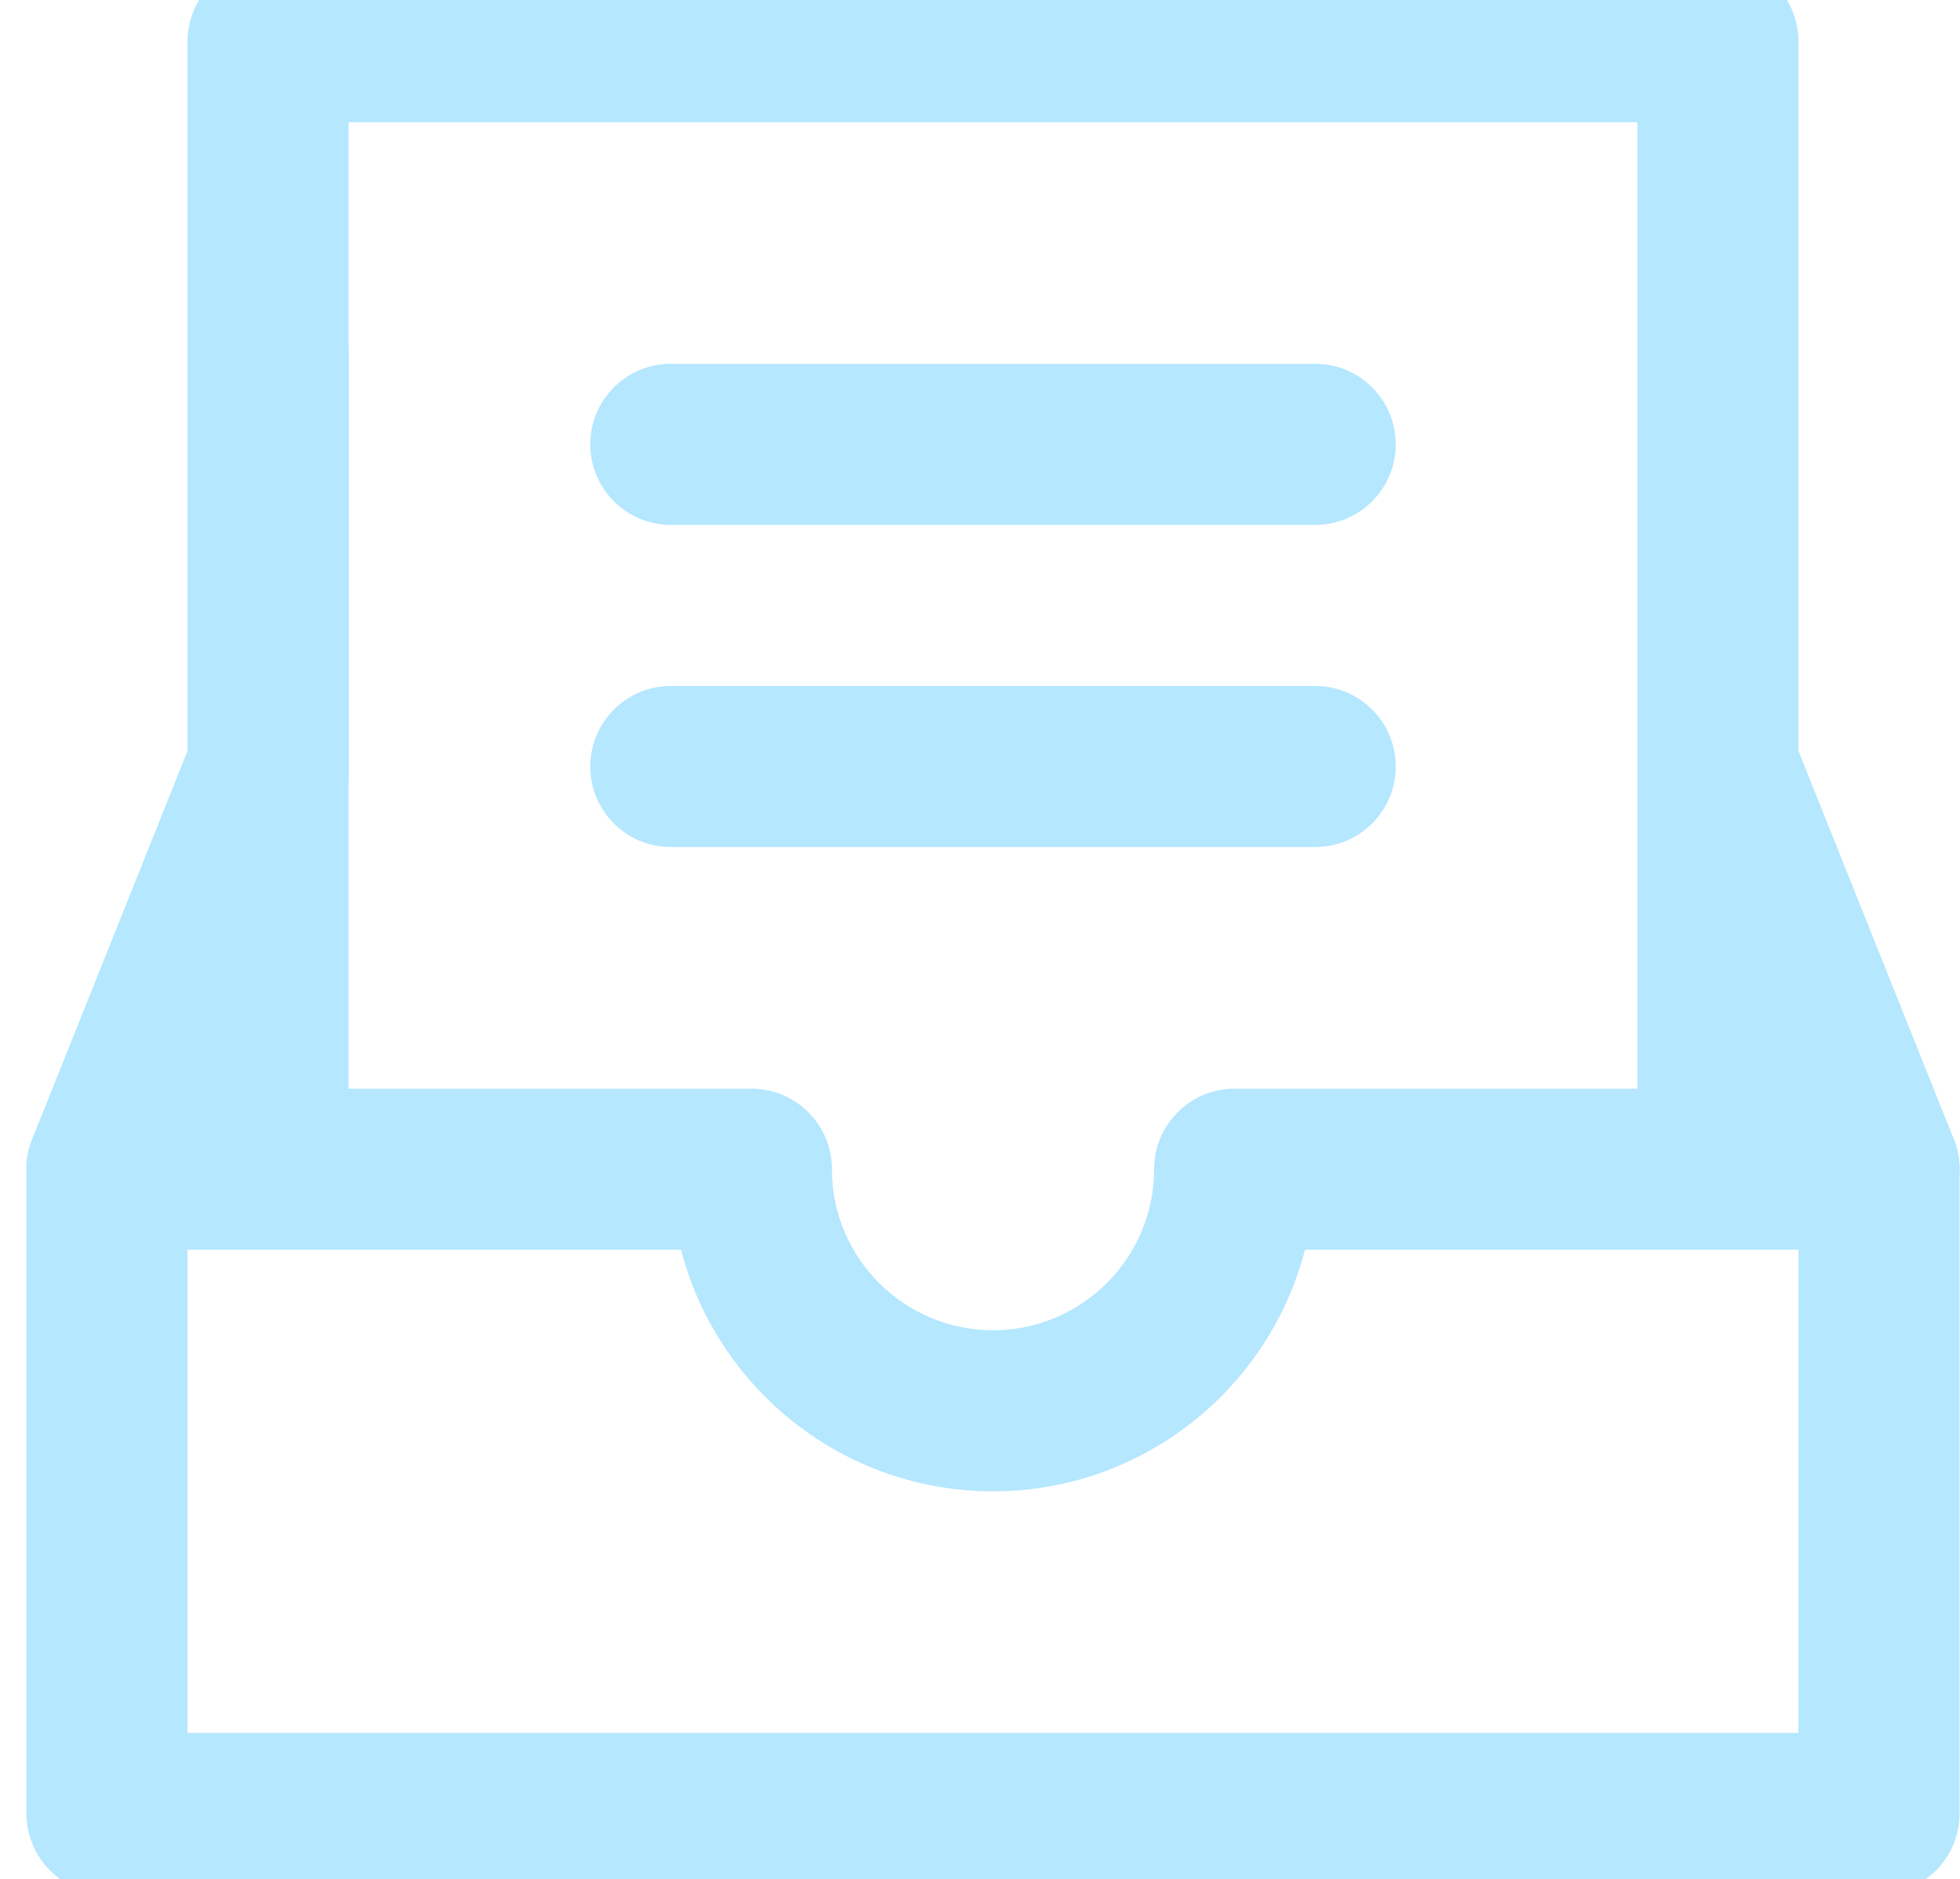
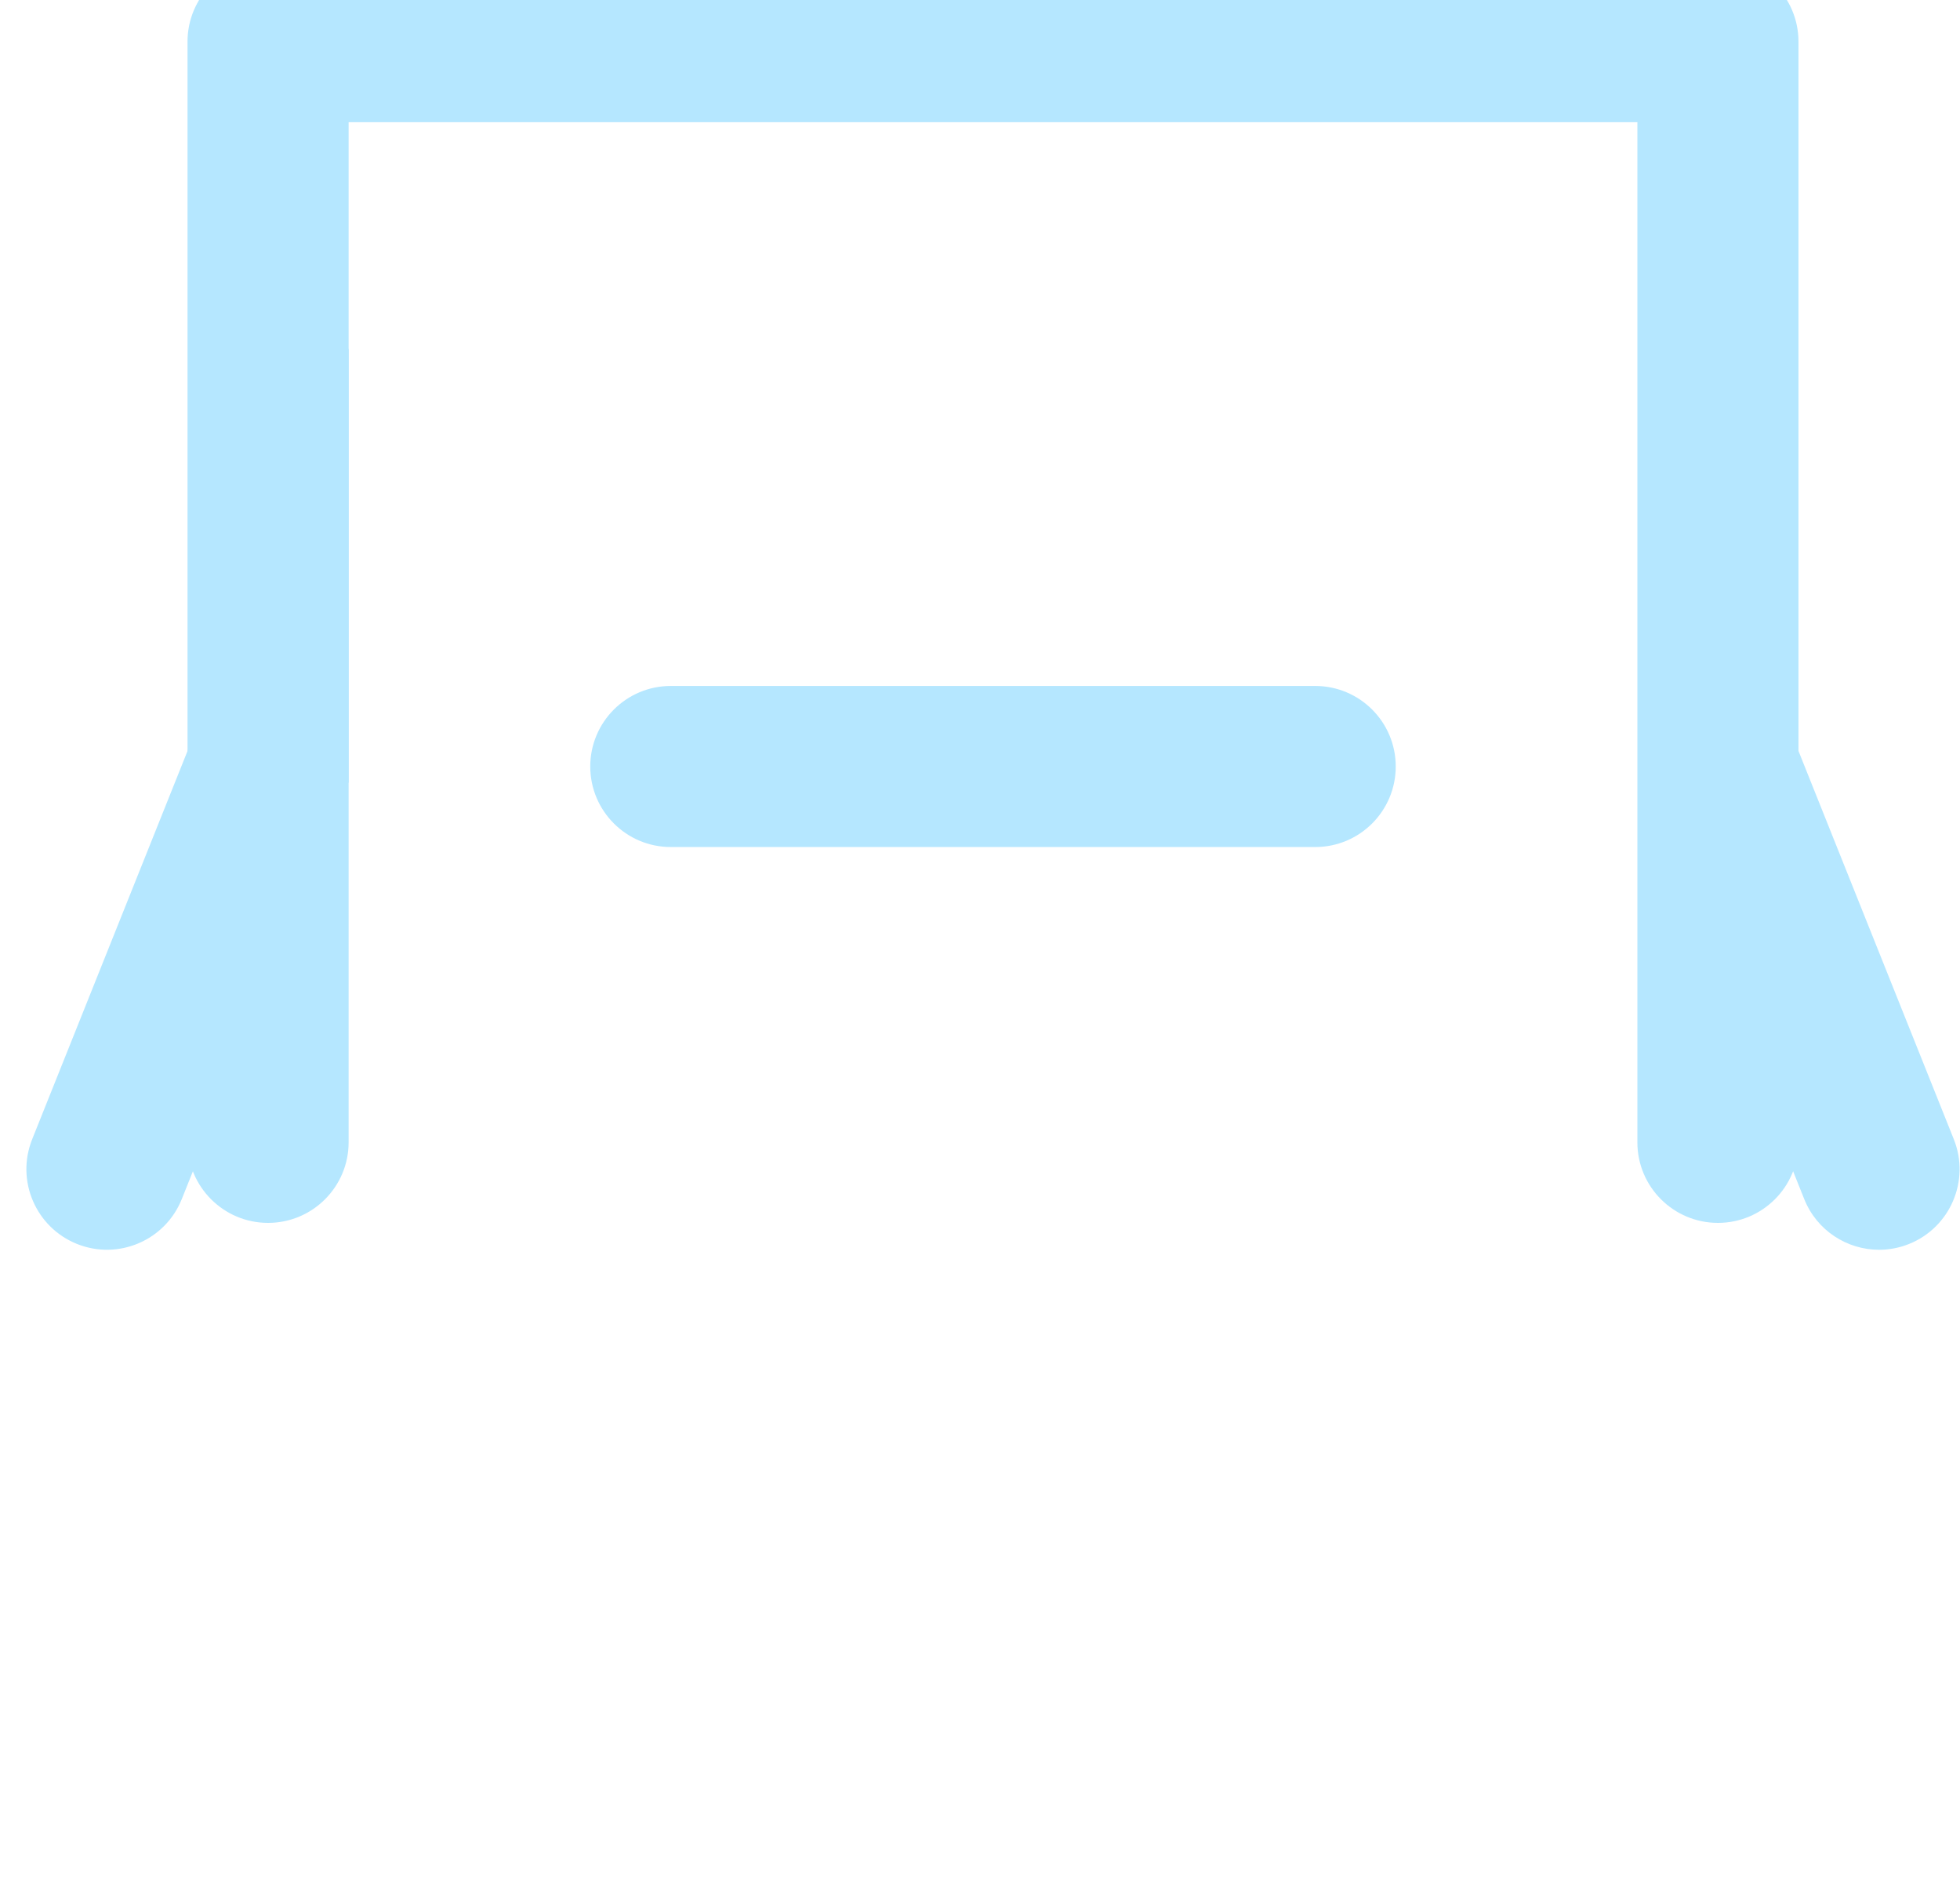
<svg xmlns="http://www.w3.org/2000/svg" viewBox="275 85 73 70">
  <style>
  svg {fill: #b5e7ff}
  </style>
  <path d="M338.984,130.552c-1.656,0-3-1.343-3-3v-38h-48v38c0,1.657-1.344,3-3,3c-1.657,0-3-1.343-3-3v-41   c0-1.657,1.343-3,3-3h54c1.658,0,3,1.343,3,3v41C341.984,129.208,340.643,130.552,338.984,130.552z" />
  <line x1="299.984" y1="101.552" x2="323.984" y2="101.552" />
-   <path d="M323.984,104.552h-24c-1.656,0-3-1.343-3-3s1.344-3,3-3h24c1.658,0,3,1.343,3,3   S325.643,104.552,323.984,104.552z" />
  <line x1="299.984" y1="113.552" x2="323.984" y2="113.552" />
  <path d="M323.984,116.552h-24c-1.656,0-3-1.343-3-3s1.344-3,3-3h24c1.658,0,3,1.343,3,3   S325.643,116.552,323.984,116.552z" />
-   <path d="M344.984,155.552h-66c-1.657,0-3-1.343-3-3v-24c0-1.657,1.343-3,3-3h24c1.658,0,3,1.343,3,3   c0,3.309,2.691,6,6,6s6-2.691,6-6c0-1.657,1.344-3,3-3h24c1.658,0,3,1.343,3,3v24C347.984,154.208,346.643,155.552,344.984,155.552   z M281.984,149.552h60v-18h-18.379c-1.336,5.17-6.039,9-11.621,9c-5.58,0-10.285-3.83-11.619-9h-18.381V149.552z" />
  <path d="M287.984,97.976l-11.786,29.462c-0.615,1.539,0.134,3.284,1.672,3.9 c1.54,0.615,3.284-0.133,3.9-1.671l6.214-15.535V97.976z" />
  <path d="M347.77,127.438l-8.425-21.063v12.259h-1.558l4.412,11.033c0.469,1.173,1.596,1.887,2.787,1.887   c0.371,0,0.748-0.069,1.113-0.215C347.637,130.722,348.385,128.976,347.77,127.438z" />
</svg>